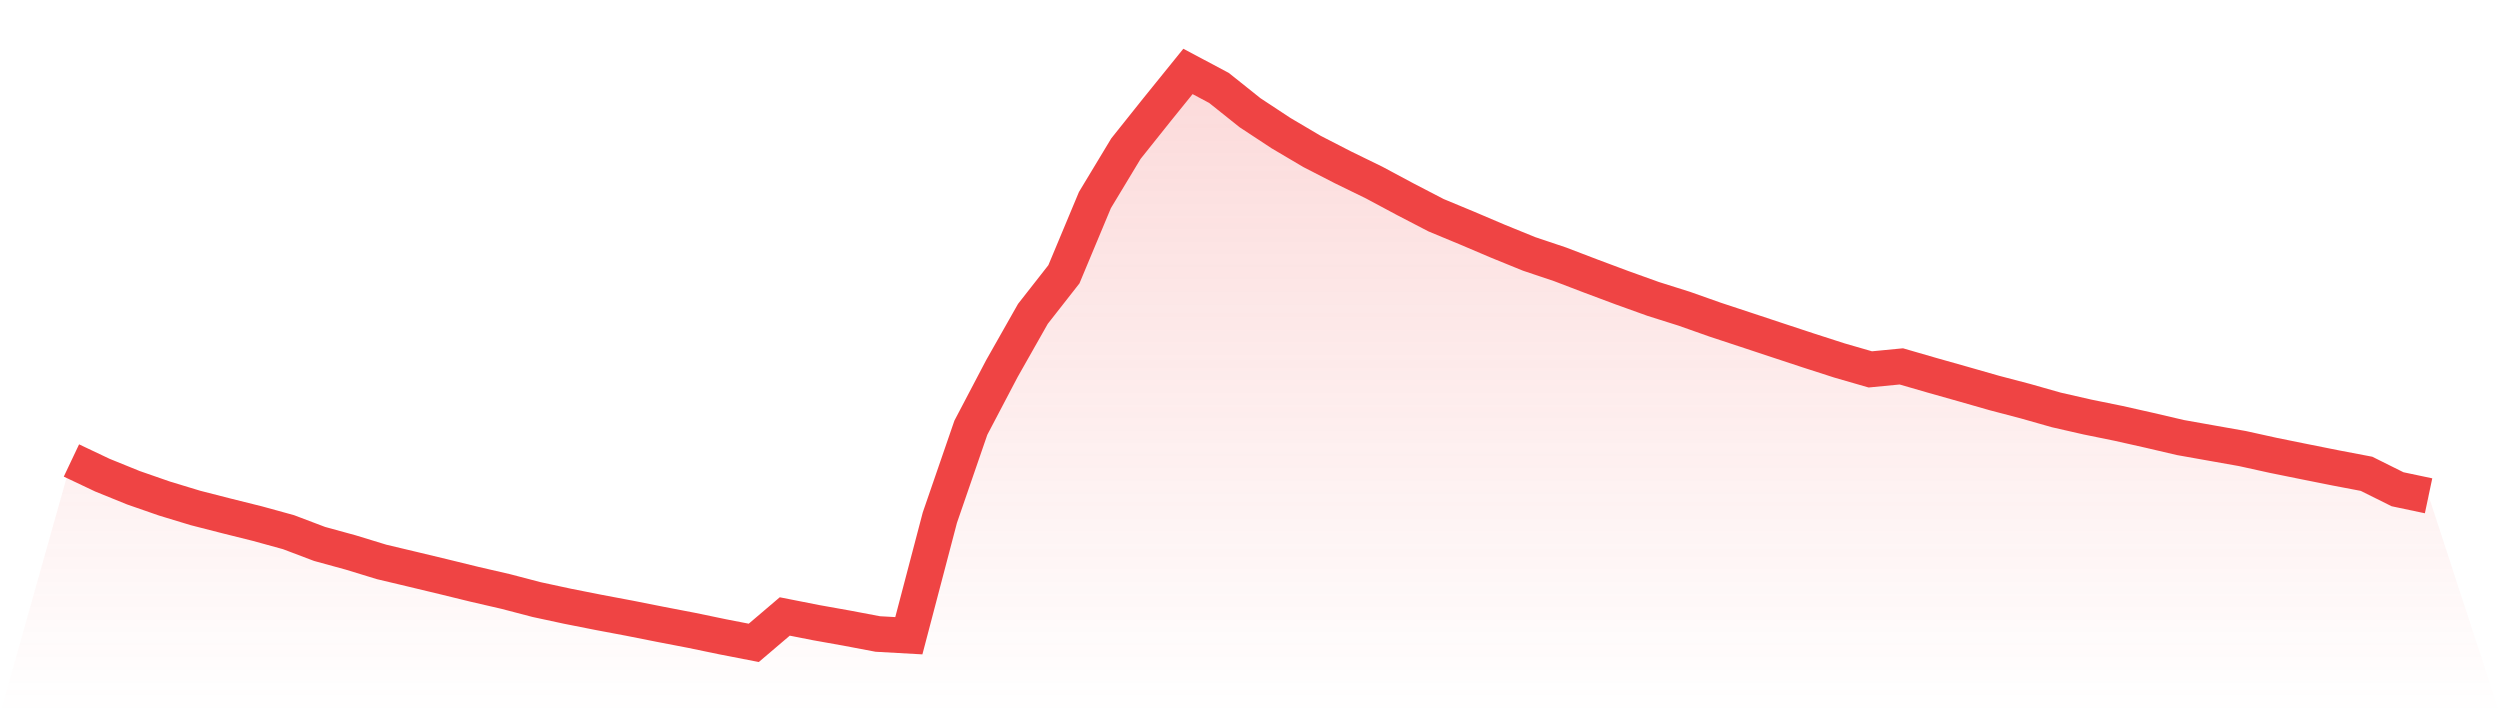
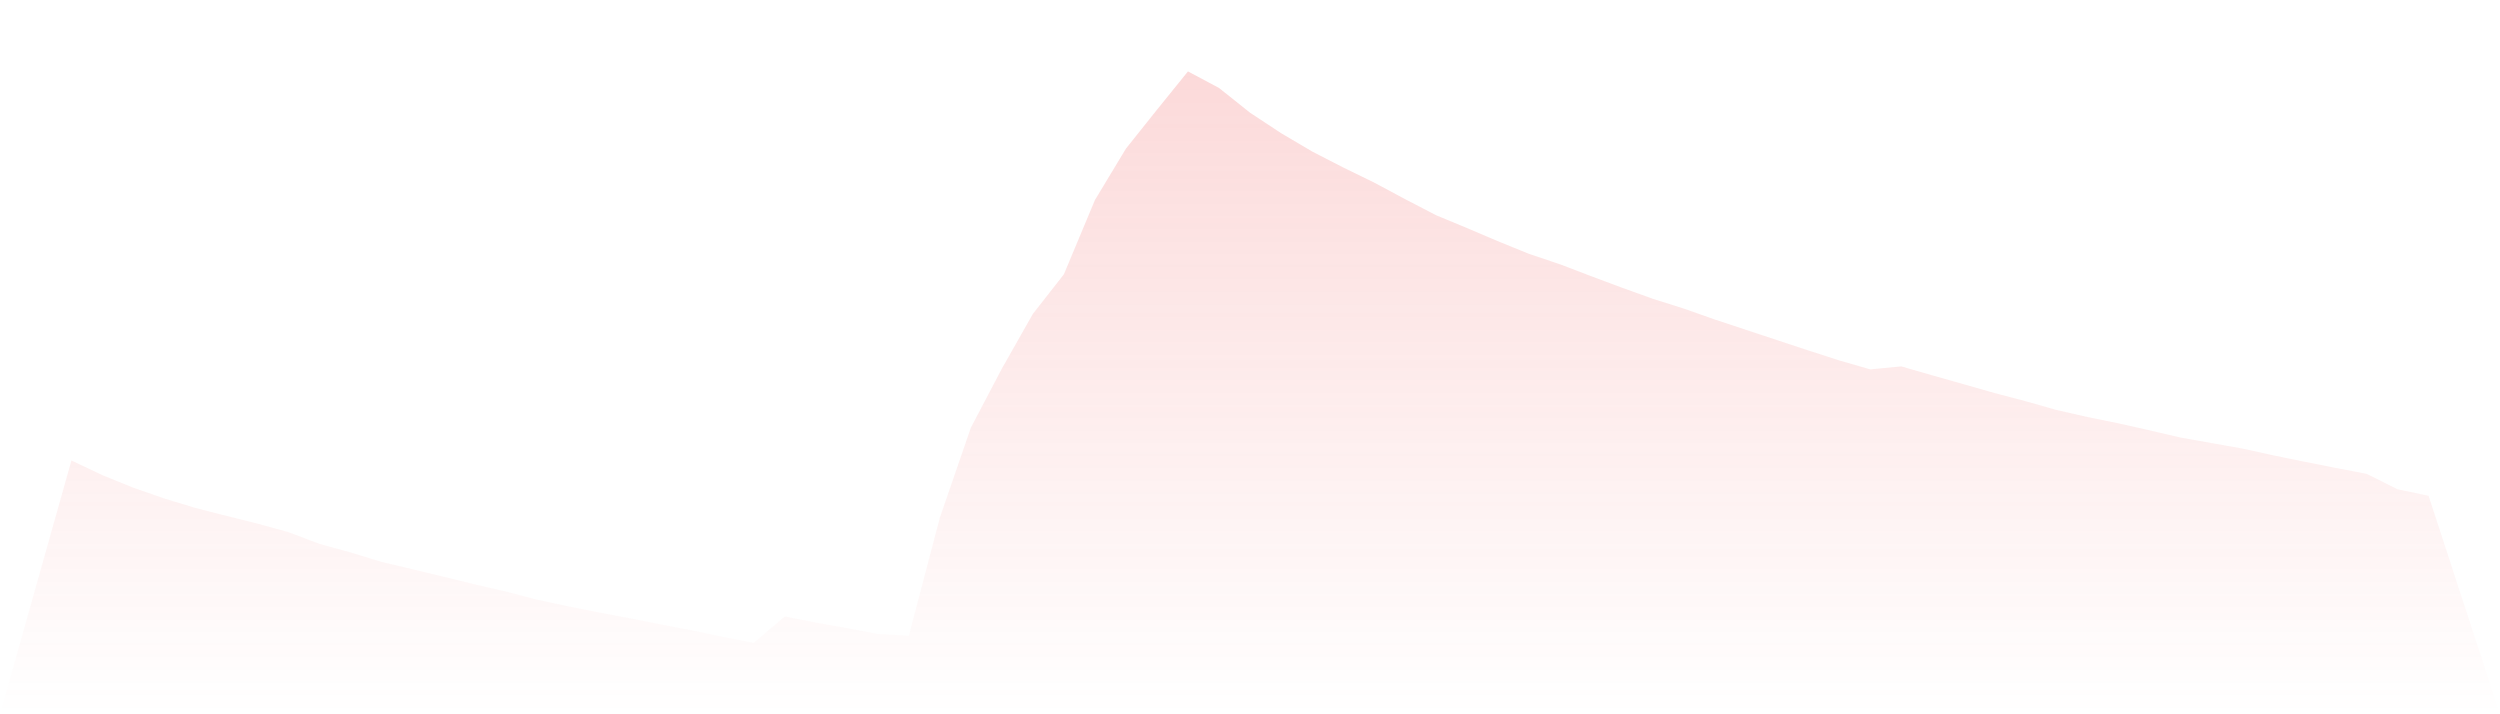
<svg xmlns="http://www.w3.org/2000/svg" viewBox="0 0 140 40">
  <defs>
    <linearGradient id="gradient" x1="0" x2="0" y1="0" y2="1">
      <stop offset="0%" stop-color="#ef4444" stop-opacity="0.2" />
      <stop offset="100%" stop-color="#ef4444" stop-opacity="0" />
    </linearGradient>
  </defs>
  <path d="M4,25.787 L4,25.787 L5.737,26.61 L7.474,27.315 L9.211,27.919 L10.947,28.446 L12.684,28.891 L14.421,29.324 L16.158,29.802 L17.895,30.46 L19.632,30.936 L21.368,31.467 L23.105,31.88 L24.842,32.297 L26.579,32.722 L28.316,33.123 L30.053,33.577 L31.789,33.951 L33.526,34.295 L35.263,34.622 L37,34.967 L38.737,35.301 L40.474,35.662 L42.211,36 L43.947,34.522 L45.684,34.865 L47.421,35.175 L49.158,35.504 L50.895,35.601 L52.632,28.989 L54.368,23.952 L56.105,20.643 L57.842,17.577 L59.579,15.36 L61.316,11.202 L63.053,8.323 L64.789,6.148 L66.526,4 L68.263,4.924 L70,6.311 L71.737,7.455 L73.474,8.481 L75.211,9.374 L76.947,10.221 L78.684,11.151 L80.421,12.053 L82.158,12.774 L83.895,13.513 L85.632,14.22 L87.368,14.803 L89.105,15.467 L90.842,16.116 L92.579,16.74 L94.316,17.288 L96.053,17.902 L97.789,18.475 L99.526,19.051 L101.263,19.624 L103,20.184 L104.737,20.686 L106.474,20.518 L108.211,21.021 L109.947,21.511 L111.684,22.008 L113.421,22.464 L115.158,22.957 L116.895,23.353 L118.632,23.707 L120.368,24.097 L122.105,24.503 L123.842,24.812 L125.579,25.12 L127.316,25.503 L129.053,25.855 L130.789,26.202 L132.526,26.533 L134.263,27.398 L136,27.765 L140,40 L0,40 z" fill="url(#gradient)" />
-   <path d="M4,25.787 L4,25.787 L5.737,26.61 L7.474,27.315 L9.211,27.919 L10.947,28.446 L12.684,28.891 L14.421,29.324 L16.158,29.802 L17.895,30.46 L19.632,30.936 L21.368,31.467 L23.105,31.88 L24.842,32.297 L26.579,32.722 L28.316,33.123 L30.053,33.577 L31.789,33.951 L33.526,34.295 L35.263,34.622 L37,34.967 L38.737,35.301 L40.474,35.662 L42.211,36 L43.947,34.522 L45.684,34.865 L47.421,35.175 L49.158,35.504 L50.895,35.601 L52.632,28.989 L54.368,23.952 L56.105,20.643 L57.842,17.577 L59.579,15.36 L61.316,11.202 L63.053,8.323 L64.789,6.148 L66.526,4 L68.263,4.924 L70,6.311 L71.737,7.455 L73.474,8.481 L75.211,9.374 L76.947,10.221 L78.684,11.151 L80.421,12.053 L82.158,12.774 L83.895,13.513 L85.632,14.22 L87.368,14.803 L89.105,15.467 L90.842,16.116 L92.579,16.74 L94.316,17.288 L96.053,17.902 L97.789,18.475 L99.526,19.051 L101.263,19.624 L103,20.184 L104.737,20.686 L106.474,20.518 L108.211,21.021 L109.947,21.511 L111.684,22.008 L113.421,22.464 L115.158,22.957 L116.895,23.353 L118.632,23.707 L120.368,24.097 L122.105,24.503 L123.842,24.812 L125.579,25.12 L127.316,25.503 L129.053,25.855 L130.789,26.202 L132.526,26.533 L134.263,27.398 L136,27.765" fill="none" stroke="#ef4444" stroke-width="2" />
</svg>